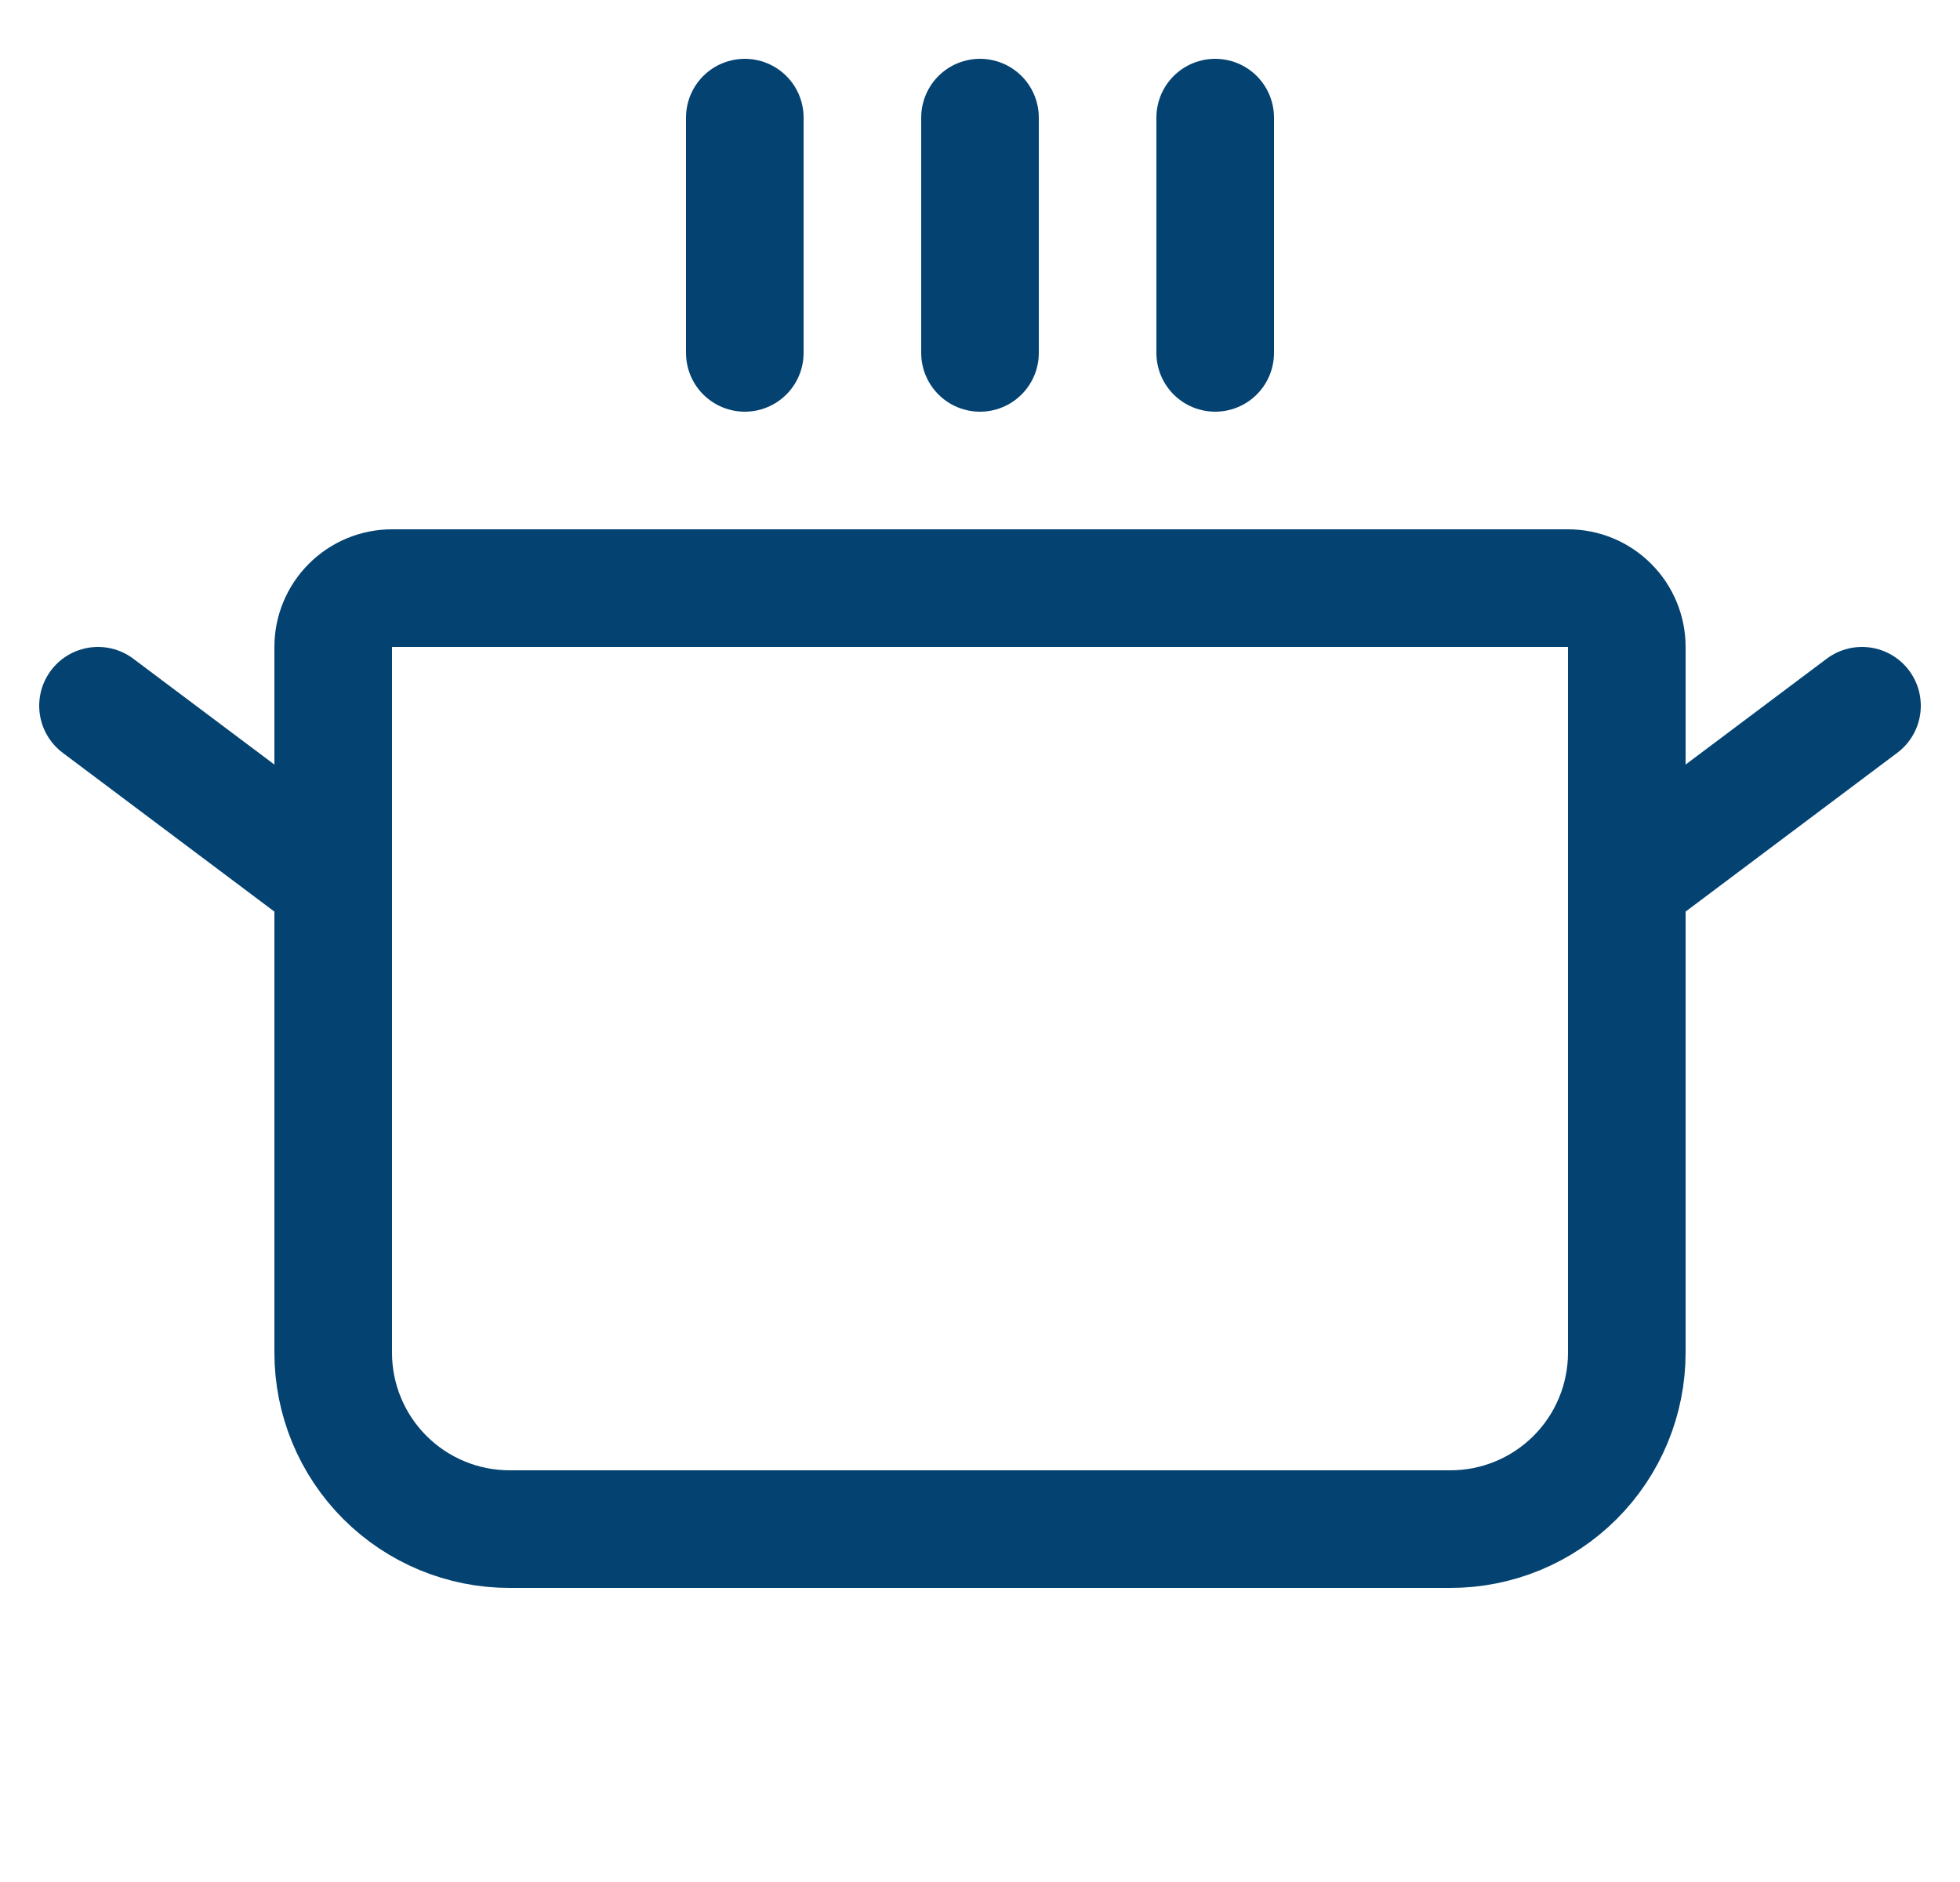
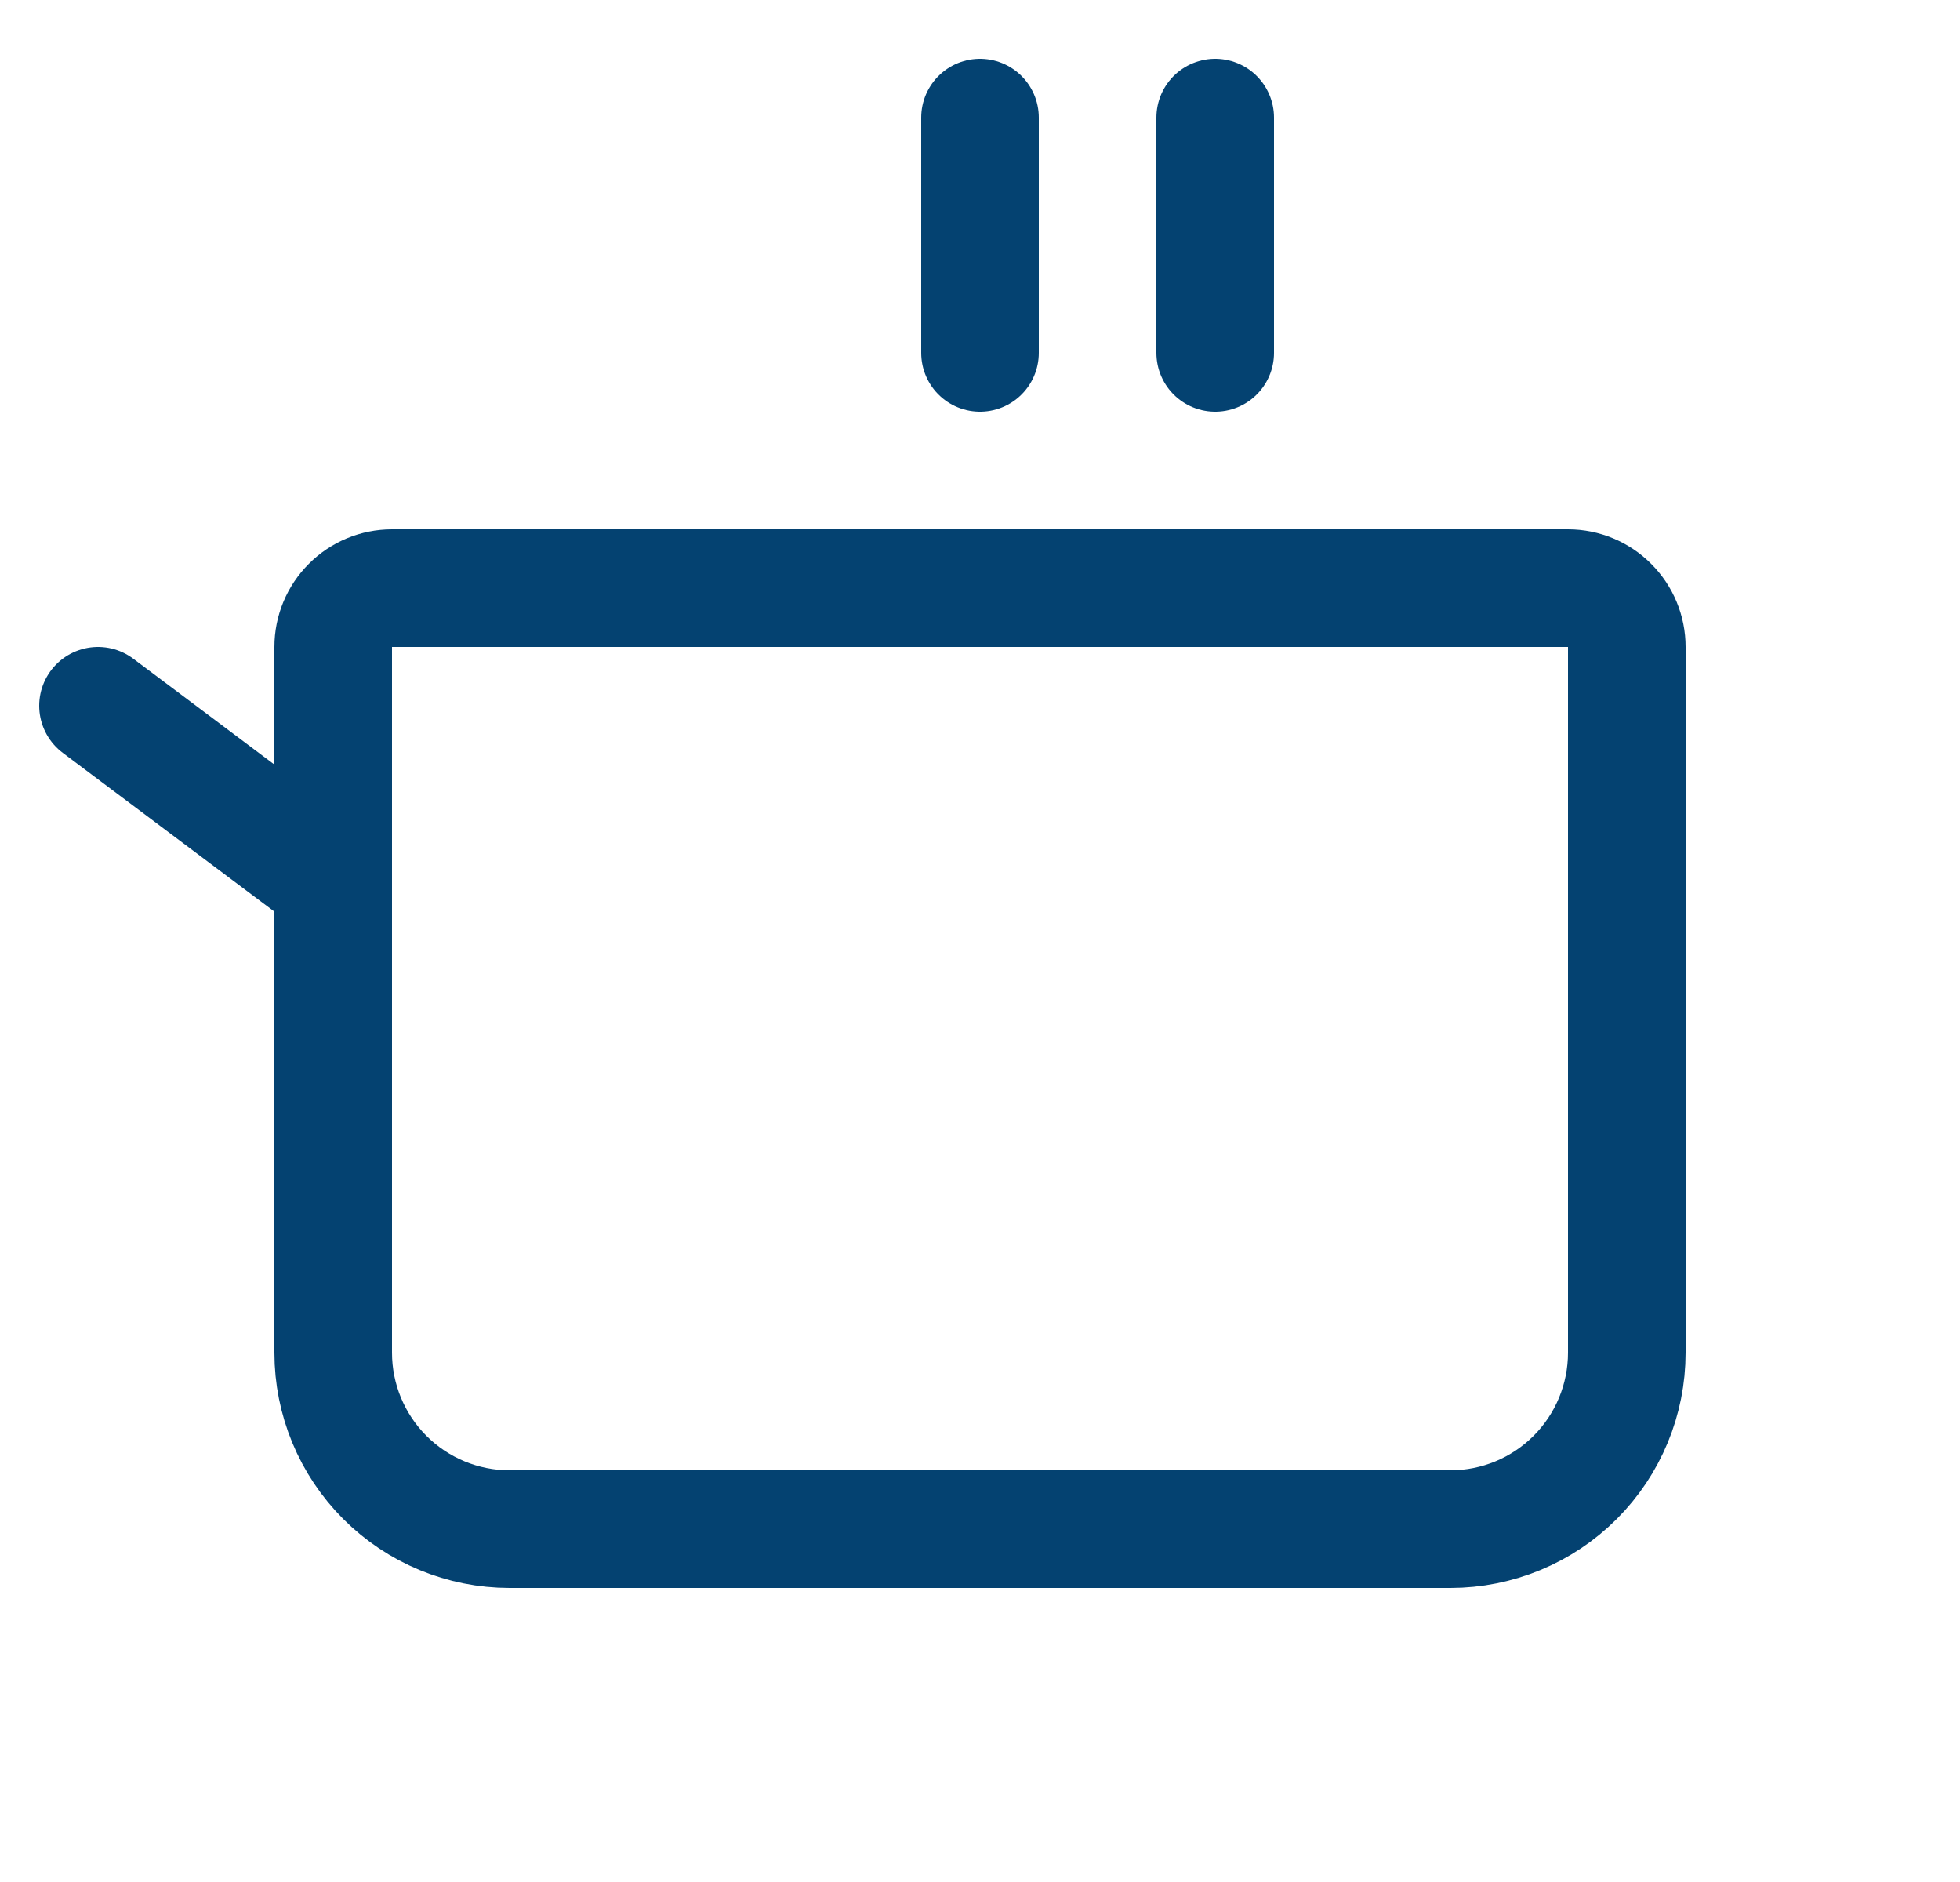
<svg xmlns="http://www.w3.org/2000/svg" width="25" height="24" viewBox="0 0 25 24" fill="none">
  <g clip-path="url(#clip0_1_6990)">
-     <path d="M9.5 1.5V4.5" stroke="#044271" stroke-width="1.5" stroke-linecap="round" stroke-linejoin="round" />
    <path d="M12.5 1.5V4.5" stroke="#044271" stroke-width="1.5" stroke-linecap="round" stroke-linejoin="round" />
    <path d="M15.5 1.5V4.5" stroke="#044271" stroke-width="1.5" stroke-linecap="round" stroke-linejoin="round" />
    <path d="M5 7.5H20C20.199 7.5 20.39 7.579 20.53 7.72C20.671 7.86 20.75 8.051 20.75 8.25V17.25C20.75 17.847 20.513 18.419 20.091 18.841C19.669 19.263 19.097 19.5 18.5 19.5H6.5C5.903 19.5 5.331 19.263 4.909 18.841C4.487 18.419 4.25 17.847 4.25 17.25V8.25C4.25 8.051 4.329 7.86 4.47 7.72C4.61 7.579 4.801 7.5 5 7.5Z" stroke="#044271" stroke-width="1.5" stroke-linecap="round" stroke-linejoin="round" />
-     <path d="M23.75 9L20.75 11.25" stroke="#044271" stroke-width="1.5" stroke-linecap="round" stroke-linejoin="round" />
    <path d="M1.25 9L4.25 11.25" stroke="#044271" stroke-width="1.5" stroke-linecap="round" stroke-linejoin="round" />
  </g>
  <defs>
    <clipPath id="clip0_1_6990">
      <rect width="24" height="24" fill="white" transform="translate(0.5)" />
    </clipPath>
  </defs>
</svg>